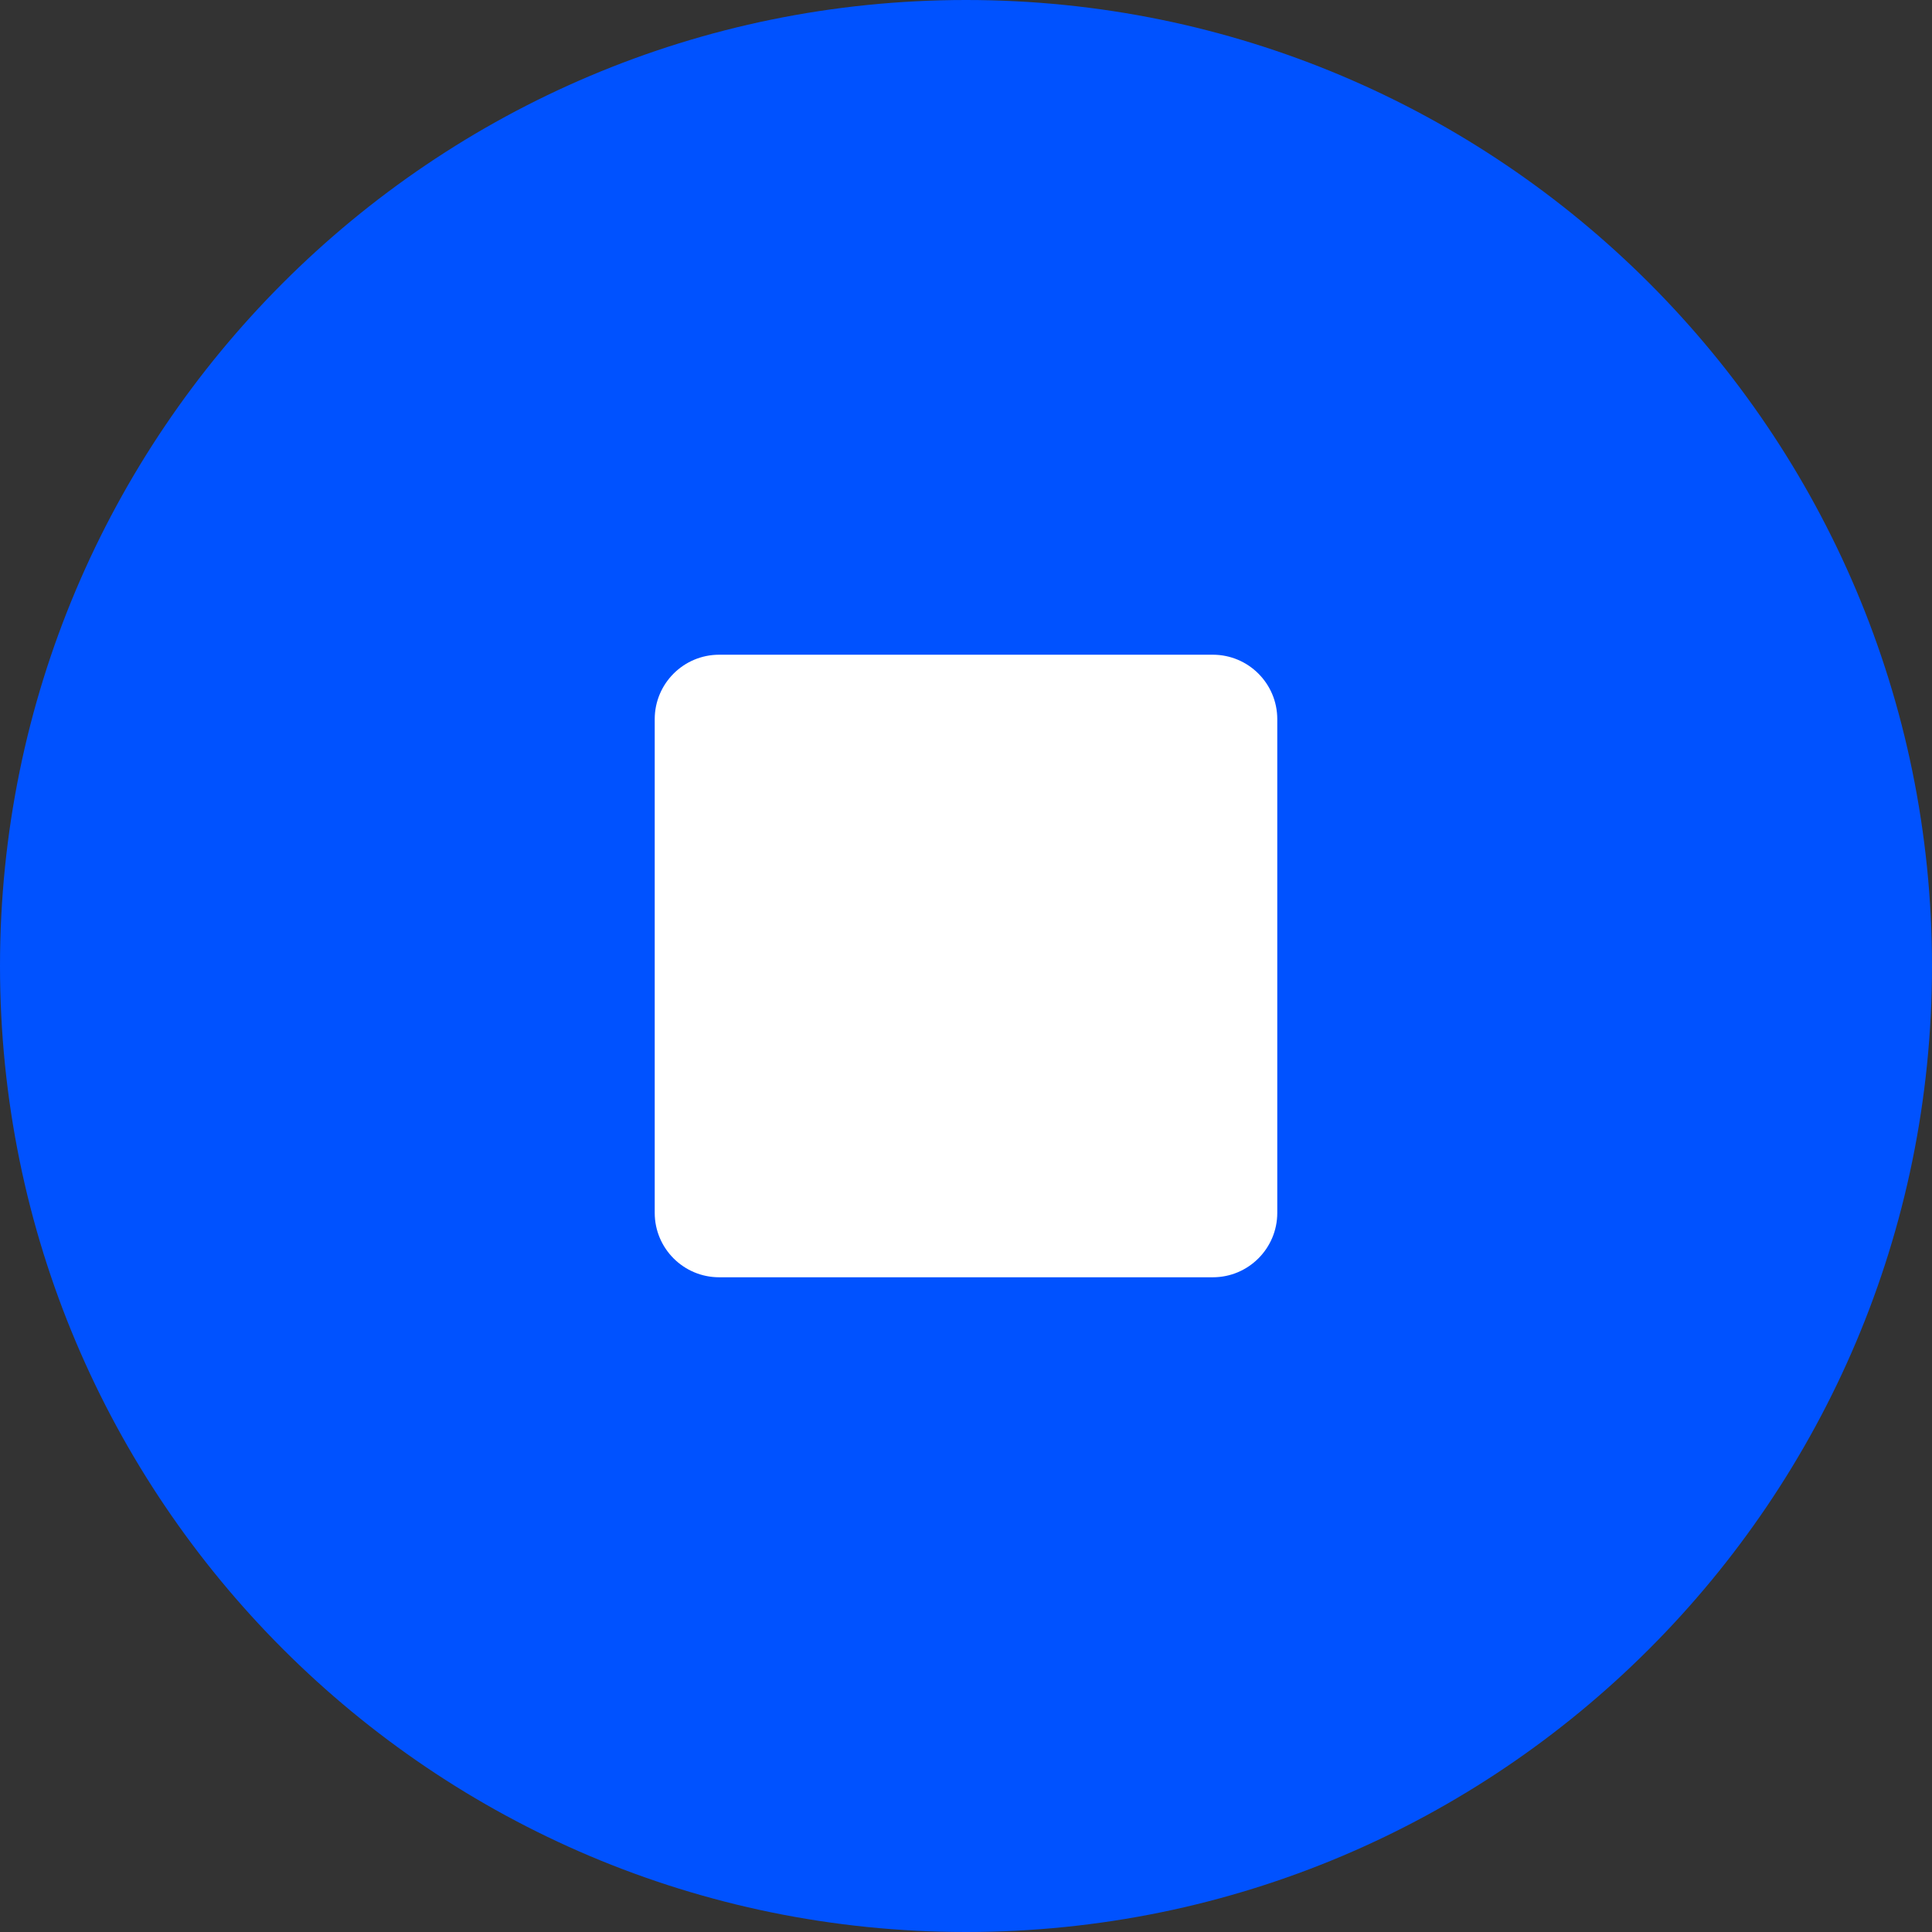
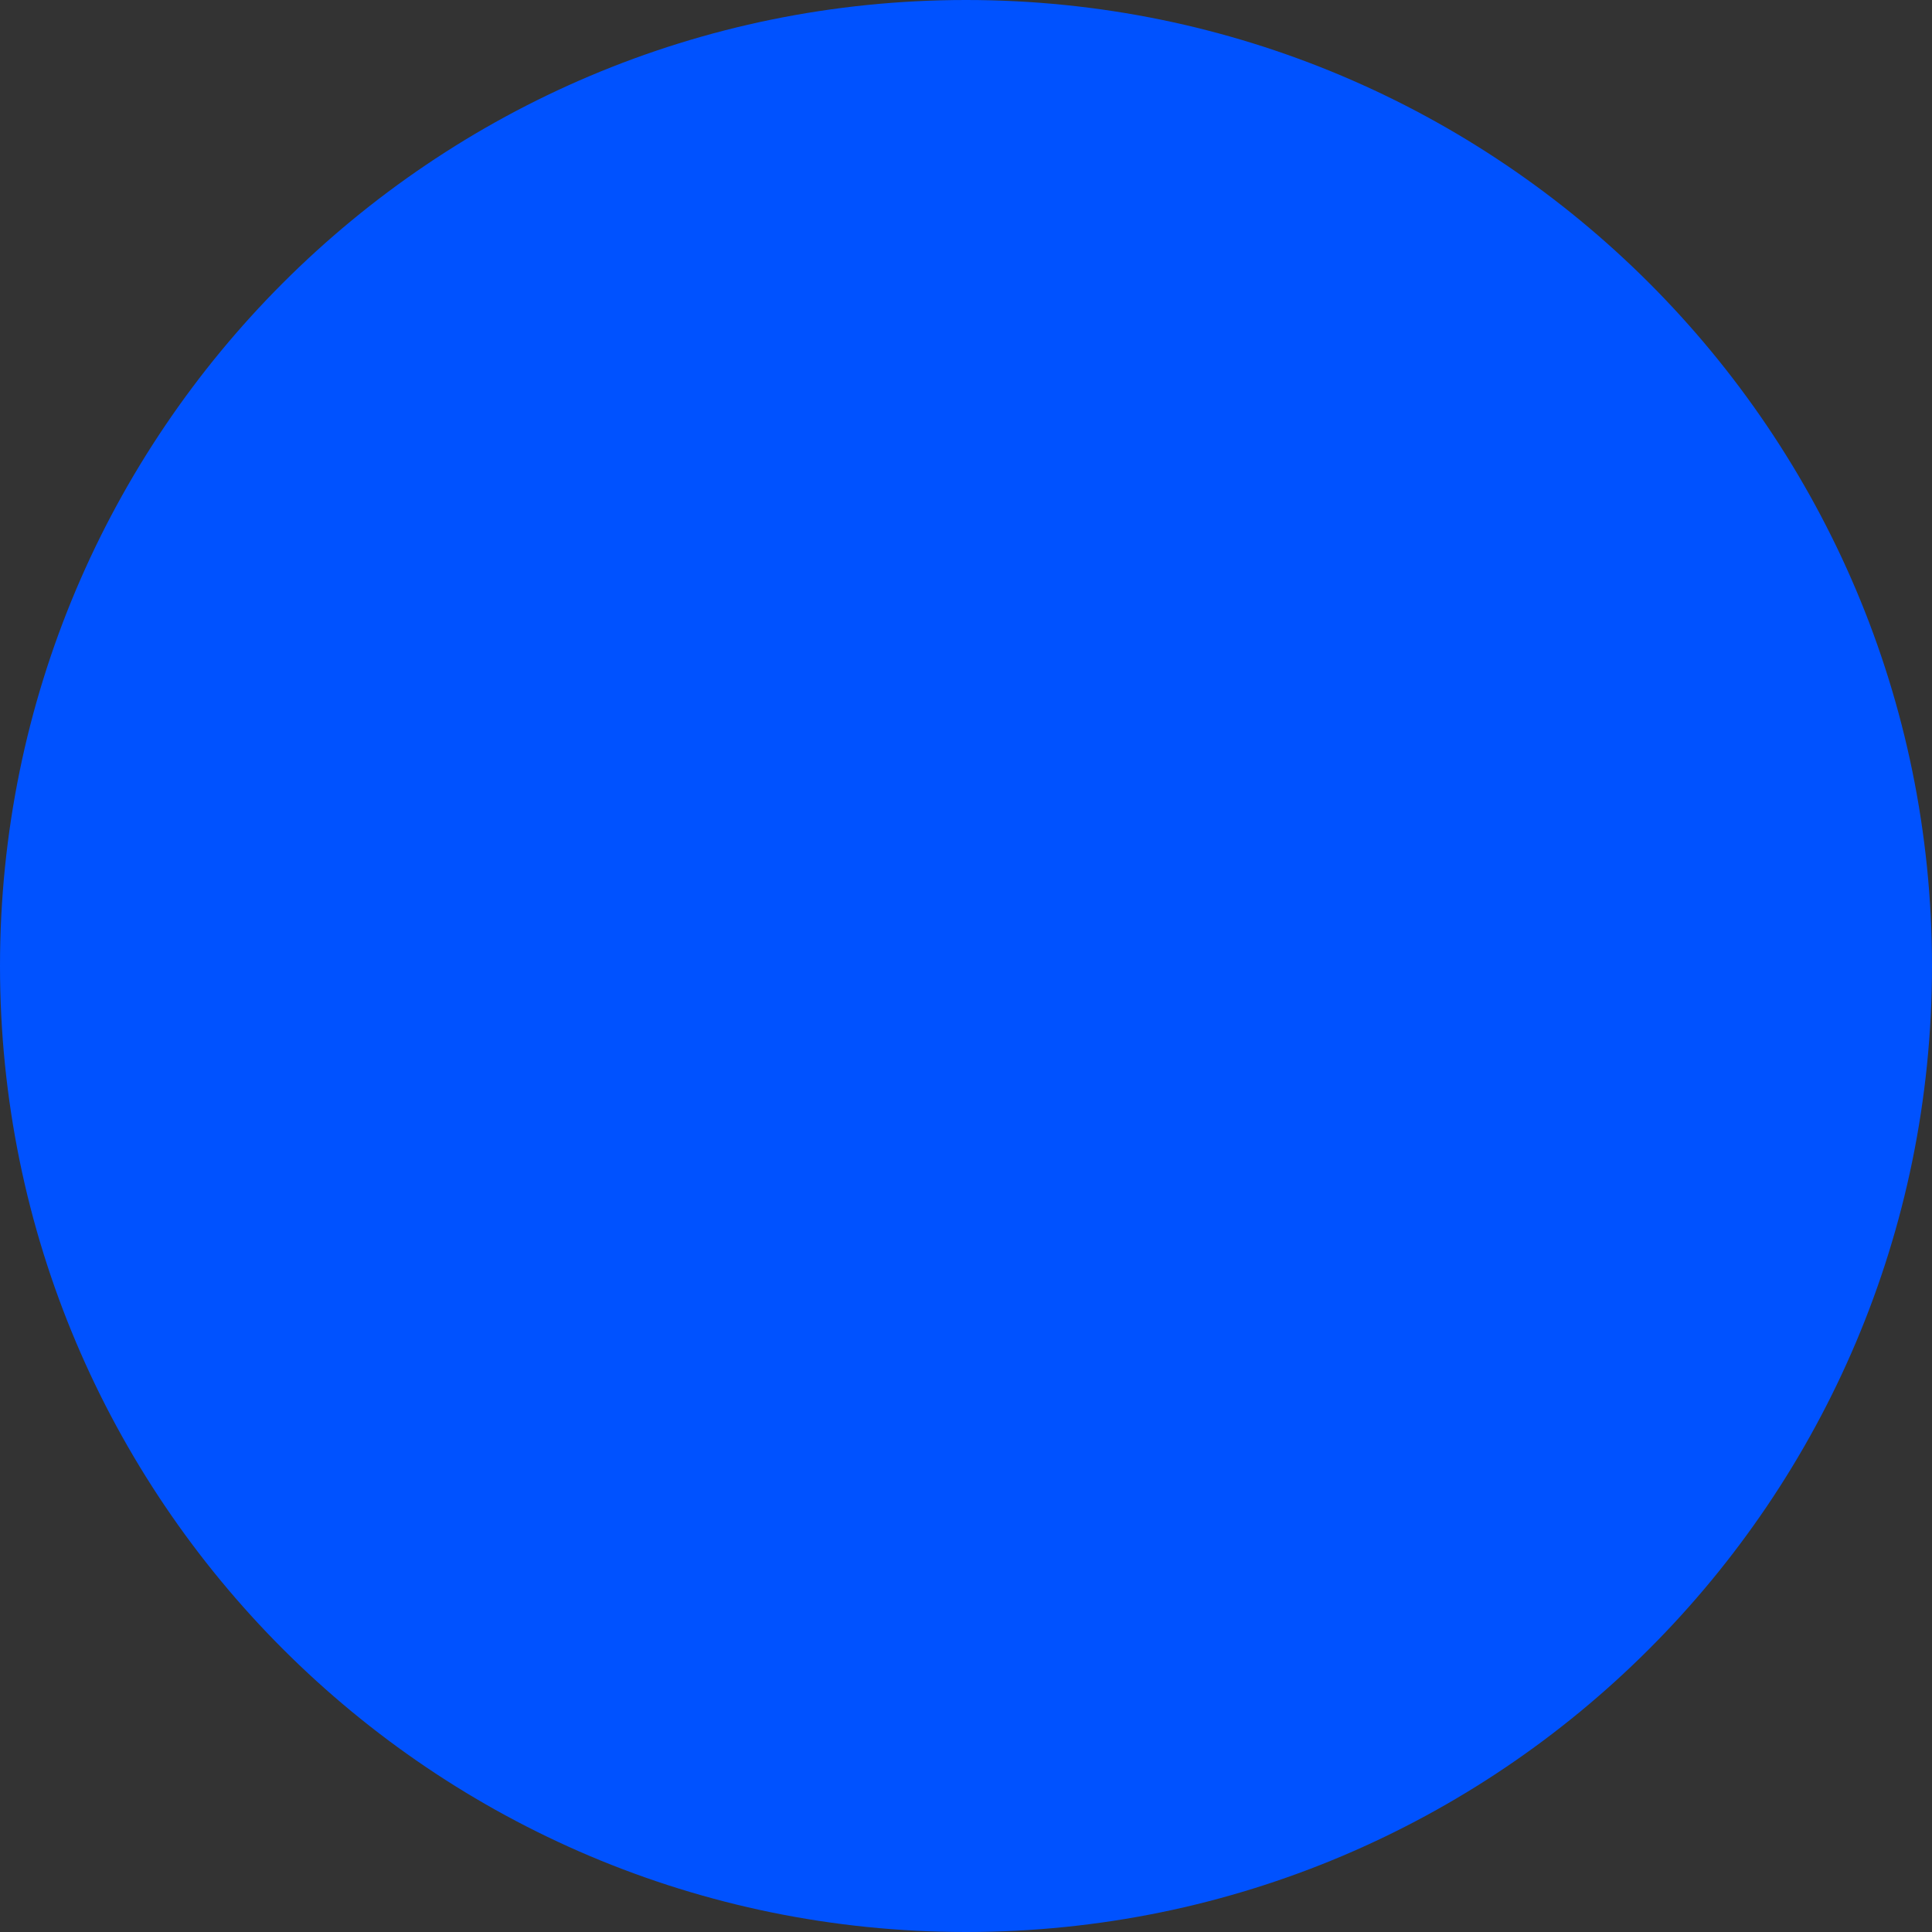
<svg xmlns="http://www.w3.org/2000/svg" viewBox="0 0 300 300">
  <rect x="0" y="0" width="300" height="300" fill="#333333" stroke="none" />
  <g fill="none" fillRule="evenodd">
    <path d="M0 150c0 82.844 67.156 150 150 150s150-67.156 150-150S232.844 0 150 0 0 67.156 0 150Z" fill="#0052FF" />
-     <path d="M111.67 101.665c-5.523 0-10.005 4.482-10.005 10.006v76.658c0 5.524 4.482 10.006 10.006 10.006h76.658c5.524 0 10.006-4.482 10.006-10.006v-76.658c0-5.524-4.482-10.006-10.006-10.006h-76.658Z" fill="#FFF" />
  </g>
</svg>